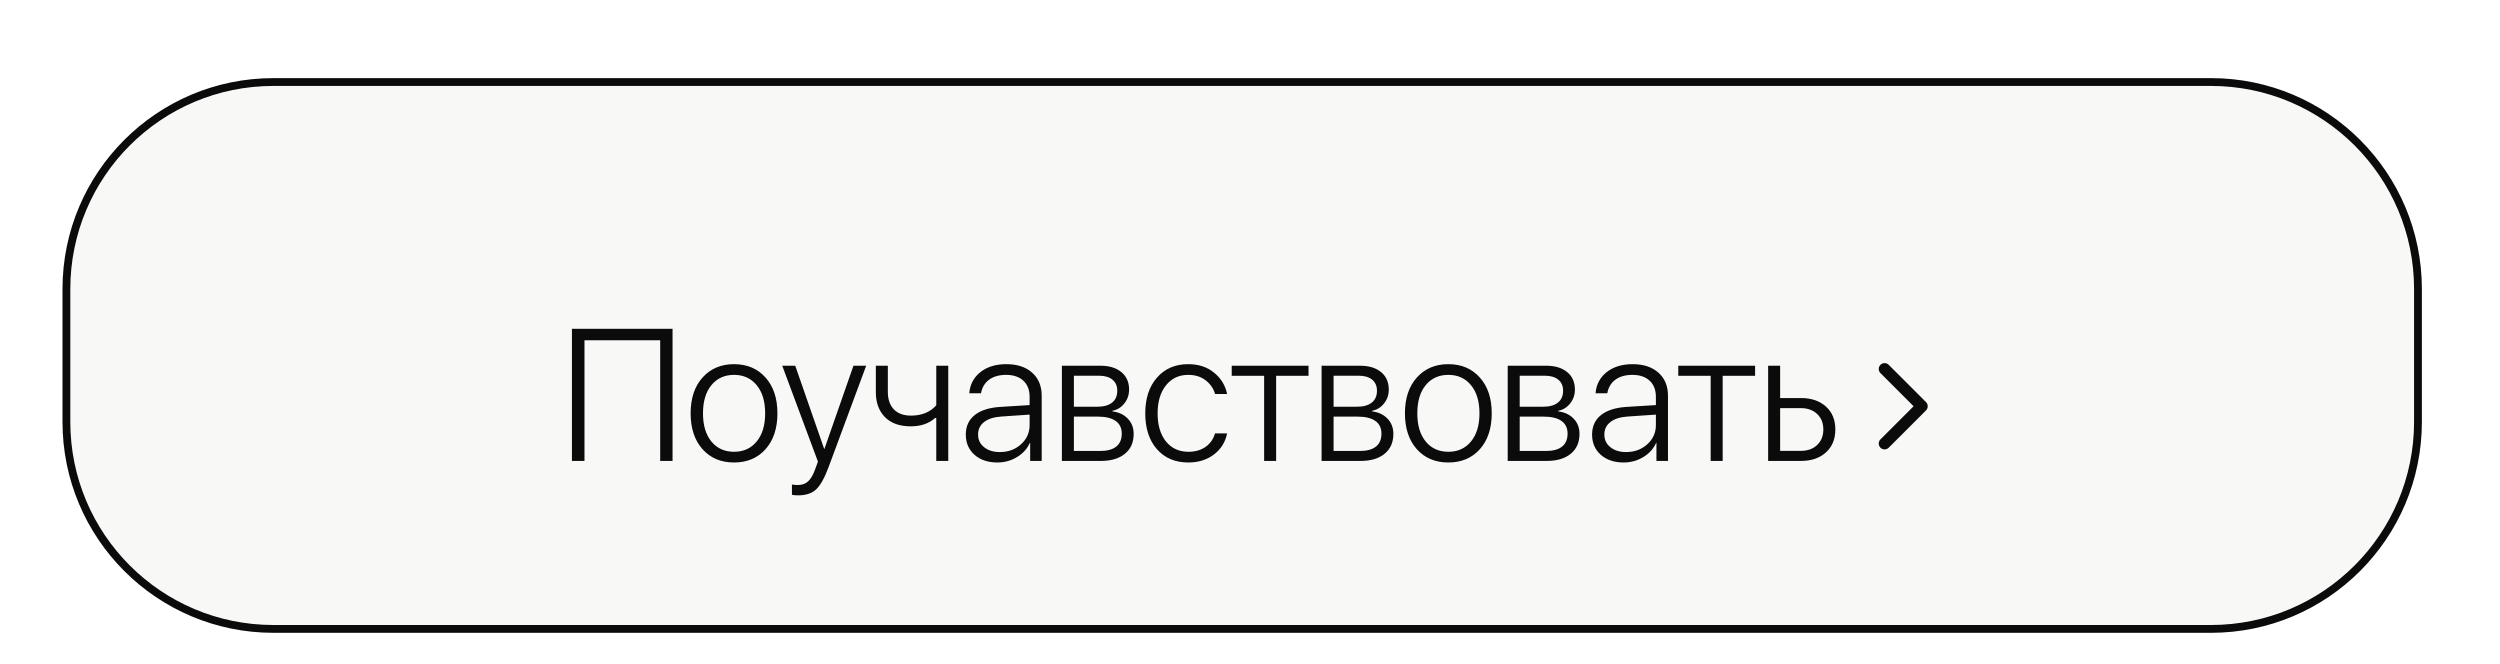
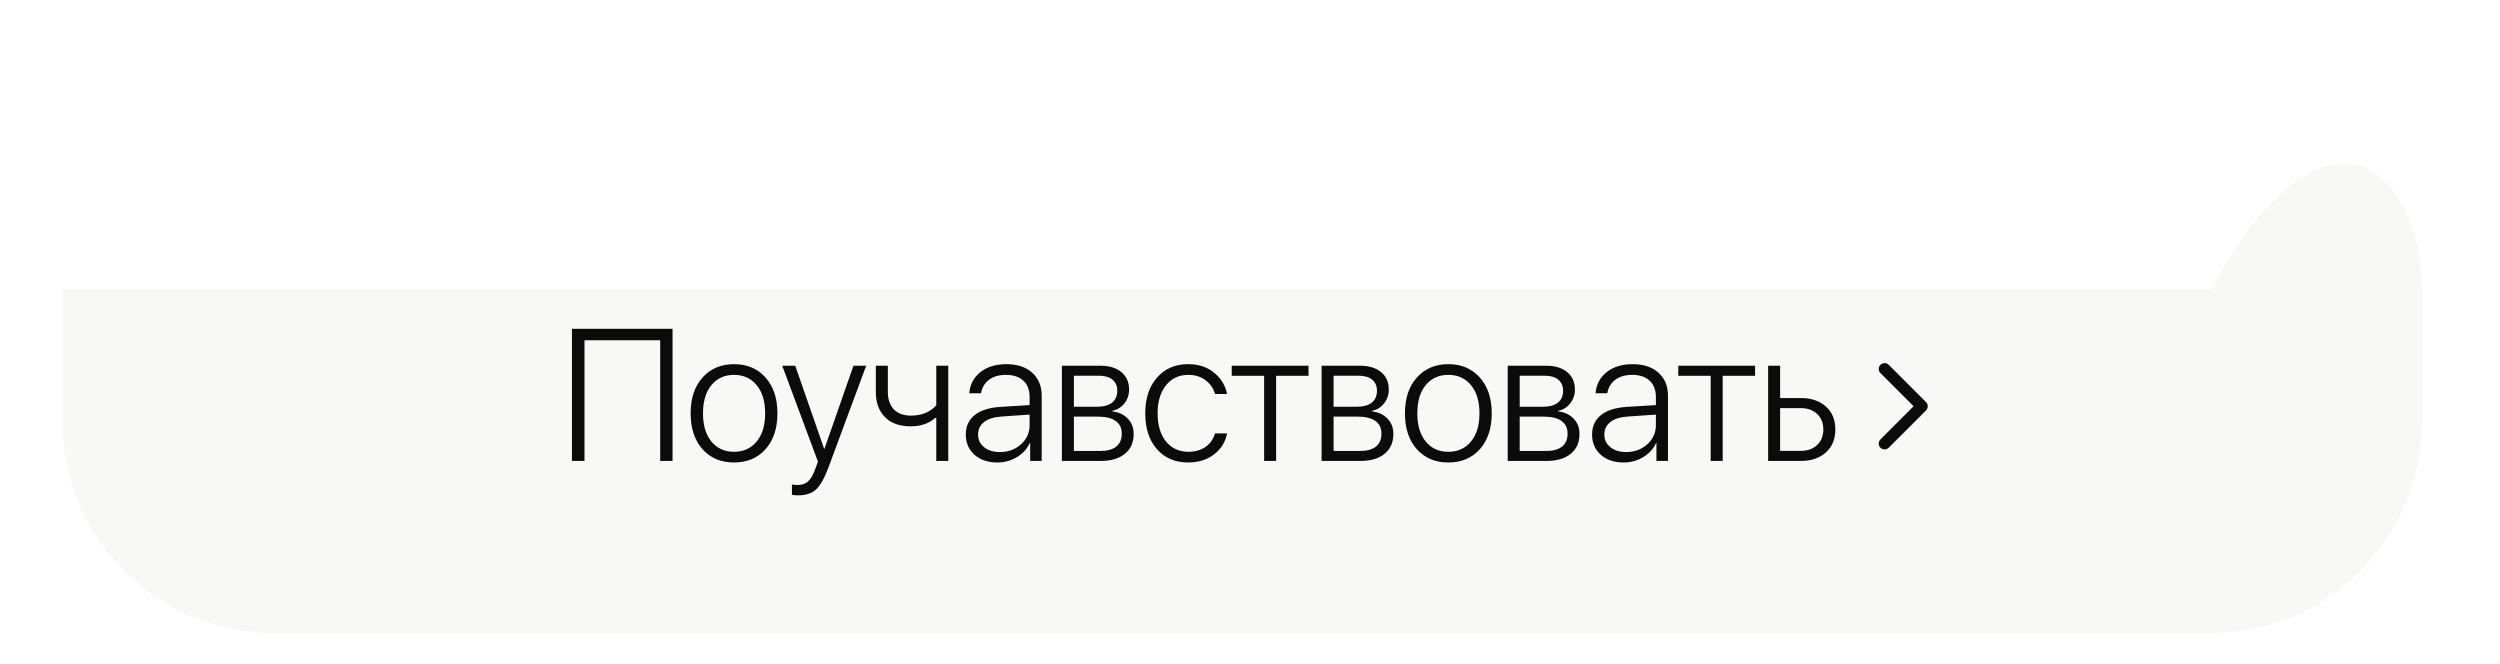
<svg xmlns="http://www.w3.org/2000/svg" width="320" height="85" viewBox="0 0 320 85" fill="none">
  <g filter="url(#filter0_d)">
-     <path d="M8 41C8 26.088 20.088 14 35 14H283C297.912 14 310 26.088 310 41V58C310 72.912 297.912 85 283 85H35C20.088 85 8 72.912 8 58V41Z" fill="#F8F8F6" />
-     <path d="M8.5 41C8.5 26.364 20.364 14.5 35 14.5H283C297.636 14.5 309.5 26.364 309.5 41V58C309.5 72.635 297.636 84.5 283 84.5H35C20.364 84.5 8.5 72.635 8.5 58V41Z" stroke="#0B0B0C" />
+     <path d="M8 41H283C297.912 14 310 26.088 310 41V58C310 72.912 297.912 85 283 85H35C20.088 85 8 72.912 8 58V41Z" fill="#F8F8F6" />
  </g>
  <path d="M86.086 59H84.504V43.555H74.813V59H73.207V42.09H86.086V59ZM97.987 57.5C96.971 58.633 95.627 59.199 93.956 59.199C92.284 59.199 90.94 58.633 89.924 57.5C88.909 56.359 88.401 54.828 88.401 52.906C88.401 50.984 88.909 49.457 89.924 48.324C90.948 47.184 92.292 46.613 93.956 46.613C95.627 46.613 96.971 47.184 97.987 48.324C99.002 49.457 99.51 50.984 99.51 52.906C99.51 54.828 99.002 56.359 97.987 57.5ZM91.061 56.516C91.78 57.391 92.745 57.828 93.956 57.828C95.167 57.828 96.131 57.391 96.85 56.516C97.577 55.641 97.94 54.438 97.94 52.906C97.94 51.375 97.577 50.172 96.85 49.297C96.131 48.422 95.167 47.984 93.956 47.984C92.745 47.984 91.78 48.422 91.061 49.297C90.342 50.172 89.983 51.375 89.983 52.906C89.983 54.438 90.342 55.641 91.061 56.516ZM102.141 63.406C101.86 63.406 101.602 63.383 101.368 63.336V62.012C101.555 62.059 101.802 62.082 102.106 62.082C102.661 62.082 103.106 61.926 103.442 61.613C103.786 61.301 104.095 60.762 104.368 59.996L104.696 59.082L100.126 46.812H101.79L105.493 57.453H105.528L109.243 46.812H110.872L106.079 59.738C105.548 61.168 105.009 62.137 104.462 62.645C103.915 63.152 103.141 63.406 102.141 63.406ZM121.378 59H119.843V53.492H119.702C118.913 54.211 117.87 54.57 116.573 54.57C115.144 54.57 114.042 54.176 113.269 53.387C112.495 52.598 112.108 51.535 112.108 50.199V46.812H113.644V50.176C113.644 51.105 113.897 51.844 114.405 52.391C114.921 52.93 115.655 53.199 116.608 53.199C117.983 53.199 119.062 52.758 119.843 51.875V46.812H121.378V59ZM127.982 57.863C129.052 57.863 129.954 57.531 130.689 56.867C131.423 56.203 131.79 55.387 131.79 54.418V53.07L128.181 53.316C127.22 53.379 126.482 53.613 125.966 54.02C125.45 54.418 125.193 54.953 125.193 55.625C125.193 56.289 125.45 56.828 125.966 57.242C126.482 57.656 127.154 57.863 127.982 57.863ZM127.665 59.199C126.462 59.199 125.486 58.871 124.736 58.215C123.993 57.551 123.622 56.688 123.622 55.625C123.622 54.578 123.997 53.75 124.747 53.141C125.505 52.531 126.587 52.18 127.993 52.086L131.79 51.852V50.797C131.79 49.914 131.525 49.227 130.993 48.734C130.462 48.234 129.724 47.984 128.779 47.984C127.888 47.984 127.161 48.191 126.599 48.605C126.044 49.02 125.7 49.598 125.568 50.34H124.068C124.154 49.23 124.622 48.332 125.474 47.645C126.333 46.957 127.447 46.613 128.814 46.613C130.204 46.613 131.306 46.977 132.118 47.703C132.931 48.43 133.337 49.414 133.337 50.656V59H131.861V56.68H131.825C131.49 57.438 130.939 58.047 130.173 58.508C129.408 58.969 128.572 59.199 127.665 59.199ZM140.656 48.09H137.457V52.062H140.433C141.269 52.062 141.906 51.887 142.343 51.535C142.789 51.184 143.011 50.676 143.011 50.012C143.011 49.402 142.804 48.93 142.39 48.594C141.984 48.258 141.406 48.09 140.656 48.09ZM140.55 53.328H137.457V57.723H140.832C141.73 57.723 142.414 57.535 142.882 57.16C143.351 56.785 143.585 56.234 143.585 55.508C143.585 54.789 143.324 54.246 142.8 53.879C142.285 53.512 141.535 53.328 140.55 53.328ZM135.921 59V46.812H140.843C141.984 46.812 142.882 47.086 143.539 47.633C144.195 48.172 144.523 48.918 144.523 49.871C144.523 50.543 144.32 51.133 143.914 51.641C143.515 52.148 143.007 52.461 142.39 52.578V52.66C143.195 52.754 143.847 53.059 144.347 53.574C144.855 54.09 145.109 54.746 145.109 55.543C145.109 56.629 144.734 57.477 143.984 58.086C143.242 58.695 142.214 59 140.902 59H135.921ZM157.068 50.434H155.533C155.322 49.715 154.916 49.129 154.314 48.676C153.72 48.215 152.978 47.984 152.088 47.984C150.9 47.984 149.951 48.434 149.24 49.332C148.529 50.223 148.174 51.414 148.174 52.906C148.174 54.414 148.529 55.613 149.24 56.504C149.959 57.387 150.916 57.828 152.111 57.828C152.978 57.828 153.709 57.621 154.302 57.207C154.904 56.785 155.31 56.207 155.521 55.473H157.068C156.849 56.582 156.291 57.48 155.392 58.168C154.494 58.855 153.396 59.199 152.099 59.199C150.427 59.199 149.092 58.633 148.092 57.5C147.092 56.367 146.592 54.836 146.592 52.906C146.592 51 147.092 49.477 148.092 48.336C149.092 47.188 150.424 46.613 152.088 46.613C153.416 46.613 154.521 46.977 155.404 47.703C156.295 48.43 156.849 49.34 157.068 50.434ZM167.492 46.812V48.102H163.344V59H161.809V48.102H157.66V46.812H167.492ZM173.897 48.09H170.698V52.062H173.674C174.51 52.062 175.147 51.887 175.584 51.535C176.03 51.184 176.252 50.676 176.252 50.012C176.252 49.402 176.045 48.93 175.631 48.594C175.225 48.258 174.647 48.09 173.897 48.09ZM173.791 53.328H170.698V57.723H174.073C174.971 57.723 175.655 57.535 176.123 57.16C176.592 56.785 176.826 56.234 176.826 55.508C176.826 54.789 176.565 54.246 176.041 53.879C175.526 53.512 174.776 53.328 173.791 53.328ZM169.162 59V46.812H174.084C175.225 46.812 176.123 47.086 176.78 47.633C177.436 48.172 177.764 48.918 177.764 49.871C177.764 50.543 177.561 51.133 177.155 51.641C176.756 52.148 176.248 52.461 175.631 52.578V52.66C176.436 52.754 177.088 53.059 177.588 53.574C178.096 54.09 178.35 54.746 178.35 55.543C178.35 56.629 177.975 57.477 177.225 58.086C176.483 58.695 175.455 59 174.143 59H169.162ZM189.418 57.5C188.403 58.633 187.059 59.199 185.387 59.199C183.715 59.199 182.372 58.633 181.356 57.5C180.34 56.359 179.832 54.828 179.832 52.906C179.832 50.984 180.34 49.457 181.356 48.324C182.379 47.184 183.723 46.613 185.387 46.613C187.059 46.613 188.403 47.184 189.418 48.324C190.434 49.457 190.942 50.984 190.942 52.906C190.942 54.828 190.434 56.359 189.418 57.5ZM182.493 56.516C183.211 57.391 184.176 57.828 185.387 57.828C186.598 57.828 187.563 57.391 188.282 56.516C189.008 55.641 189.372 54.438 189.372 52.906C189.372 51.375 189.008 50.172 188.282 49.297C187.563 48.422 186.598 47.984 185.387 47.984C184.176 47.984 183.211 48.422 182.493 49.297C181.774 50.172 181.415 51.375 181.415 52.906C181.415 54.438 181.774 55.641 182.493 56.516ZM197.721 48.09H194.522V52.062H197.499C198.335 52.062 198.971 51.887 199.409 51.535C199.854 51.184 200.077 50.676 200.077 50.012C200.077 49.402 199.87 48.93 199.456 48.594C199.05 48.258 198.471 48.09 197.721 48.09ZM197.616 53.328H194.522V57.723H197.897C198.796 57.723 199.479 57.535 199.948 57.16C200.417 56.785 200.651 56.234 200.651 55.508C200.651 54.789 200.389 54.246 199.866 53.879C199.35 53.512 198.6 53.328 197.616 53.328ZM192.987 59V46.812H197.909C199.05 46.812 199.948 47.086 200.604 47.633C201.26 48.172 201.589 48.918 201.589 49.871C201.589 50.543 201.385 51.133 200.979 51.641C200.581 52.148 200.073 52.461 199.456 52.578V52.66C200.26 52.754 200.913 53.059 201.413 53.574C201.921 54.09 202.175 54.746 202.175 55.543C202.175 56.629 201.8 57.477 201.05 58.086C200.307 58.695 199.28 59 197.967 59H192.987ZM208.145 57.863C209.216 57.863 210.118 57.531 210.853 56.867C211.587 56.203 211.954 55.387 211.954 54.418V53.07L208.345 53.316C207.384 53.379 206.645 53.613 206.13 54.02C205.614 54.418 205.356 54.953 205.356 55.625C205.356 56.289 205.614 56.828 206.13 57.242C206.645 57.656 207.317 57.863 208.145 57.863ZM207.829 59.199C206.626 59.199 205.649 58.871 204.899 58.215C204.157 57.551 203.786 56.688 203.786 55.625C203.786 54.578 204.161 53.75 204.911 53.141C205.669 52.531 206.751 52.18 208.157 52.086L211.954 51.852V50.797C211.954 49.914 211.688 49.227 211.157 48.734C210.626 48.234 209.888 47.984 208.942 47.984C208.052 47.984 207.325 48.191 206.763 48.605C206.208 49.02 205.864 49.598 205.731 50.34H204.231C204.317 49.23 204.786 48.332 205.638 47.645C206.497 46.957 207.61 46.613 208.978 46.613C210.368 46.613 211.47 46.977 212.282 47.703C213.095 48.43 213.501 49.414 213.501 50.656V59H212.024V56.68H211.989C211.653 57.438 211.103 58.047 210.337 58.508C209.571 58.969 208.735 59.199 207.829 59.199ZM224.652 46.812V48.102H220.503V59H218.968V48.102H214.82V46.812H224.652ZM230.482 52.238H227.857V57.711H230.482C231.365 57.711 232.068 57.461 232.591 56.961C233.122 56.461 233.388 55.797 233.388 54.969C233.388 54.141 233.122 53.48 232.591 52.988C232.068 52.488 231.365 52.238 230.482 52.238ZM226.322 59V46.812H227.857V50.949H230.505C231.849 50.949 232.919 51.312 233.716 52.039C234.521 52.758 234.923 53.734 234.923 54.969C234.923 56.203 234.521 57.184 233.716 57.91C232.919 58.637 231.849 59 230.505 59H226.322Z" fill="#0B0B0C" />
  <path d="M246.53 52.53C246.823 52.237 246.823 51.763 246.53 51.47L241.757 46.697C241.464 46.404 240.99 46.404 240.697 46.697C240.404 46.99 240.404 47.465 240.697 47.757L244.939 52L240.697 56.243C240.404 56.535 240.404 57.01 240.697 57.303C240.99 57.596 241.464 57.596 241.757 57.303L246.53 52.53ZM245 52.75H246V51.25H245V52.75Z" fill="#0B0B0C" />
  <defs>
    <filter id="filter0_d" x="-2" y="0" width="322" height="91" filterUnits="userSpaceOnUse" color-interpolation-filters="sRGB">
      <feFlood flood-opacity="0" result="BackgroundImageFix" />
      <feColorMatrix in="SourceAlpha" type="matrix" values="0 0 0 0 0 0 0 0 0 0 0 0 0 0 0 0 0 0 127 0" />
      <feOffset dy="-4" />
      <feGaussianBlur stdDeviation="5" />
      <feColorMatrix type="matrix" values="0 0 0 0 0 0 0 0 0 0 0 0 0 0 0 0 0 0 0.25 0" />
      <feBlend mode="normal" in2="BackgroundImageFix" result="effect1_dropShadow" />
      <feBlend mode="normal" in="SourceGraphic" in2="effect1_dropShadow" result="shape" />
    </filter>
  </defs>
</svg>